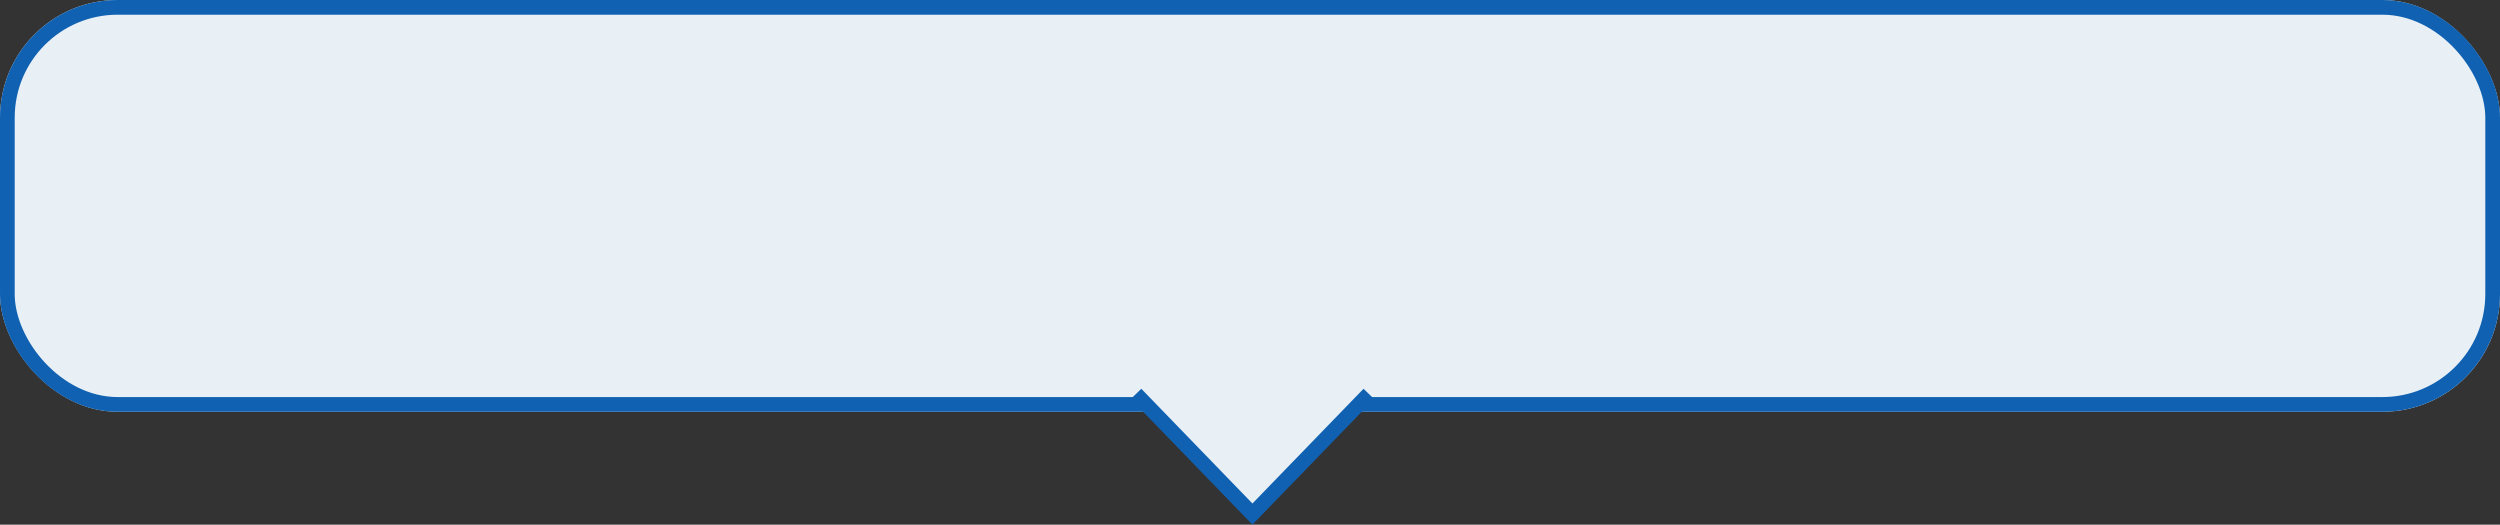
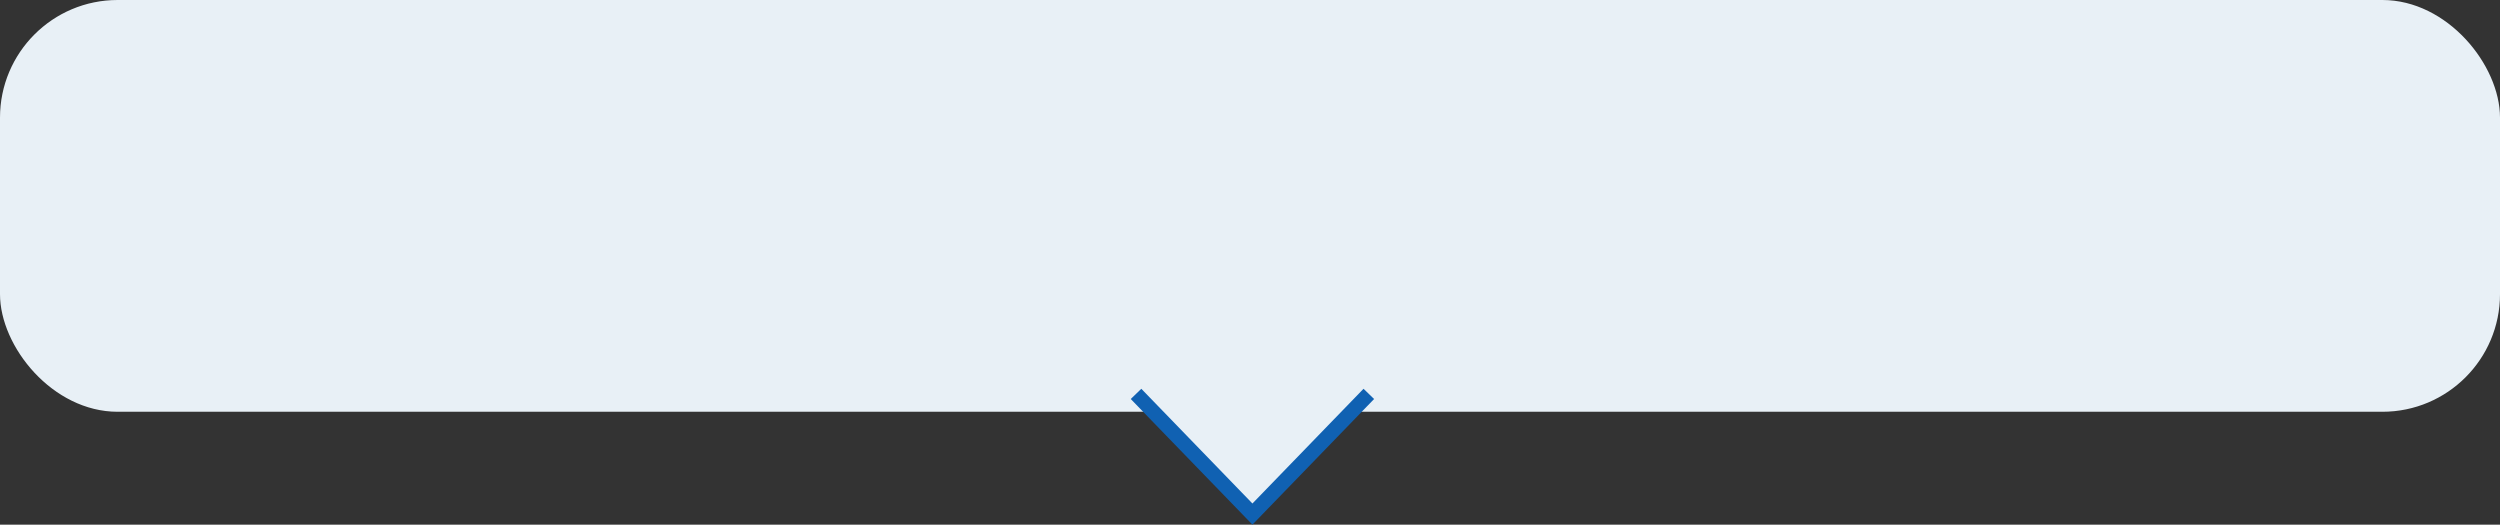
<svg xmlns="http://www.w3.org/2000/svg" width="340" height="71.351" viewBox="0 0 340 71.351">
  <rect x="0" y="0" width="340" height="71.351" fill="#333333" stroke="none" />
  <g id="グループ_3044" data-name="グループ 3044" transform="translate(-681 -5761)">
    <g id="長方形_745" data-name="長方形 745" transform="translate(681 5761)" fill="#e8f0f6" stroke="#1061b2" stroke-width="2">
      <rect width="340" height="56" rx="16" stroke="none" />
-       <rect x="1" y="1" width="338" height="54" rx="15" fill="none" />
    </g>
    <path id="パス_3137" data-name="パス 3137" d="M673.914,5885.569l15.829,16.344,15.829-16.344" transform="translate(161.586 -71)" fill="#e8f0f6" stroke="#1061b2" stroke-width="2" />
  </g>
</svg>